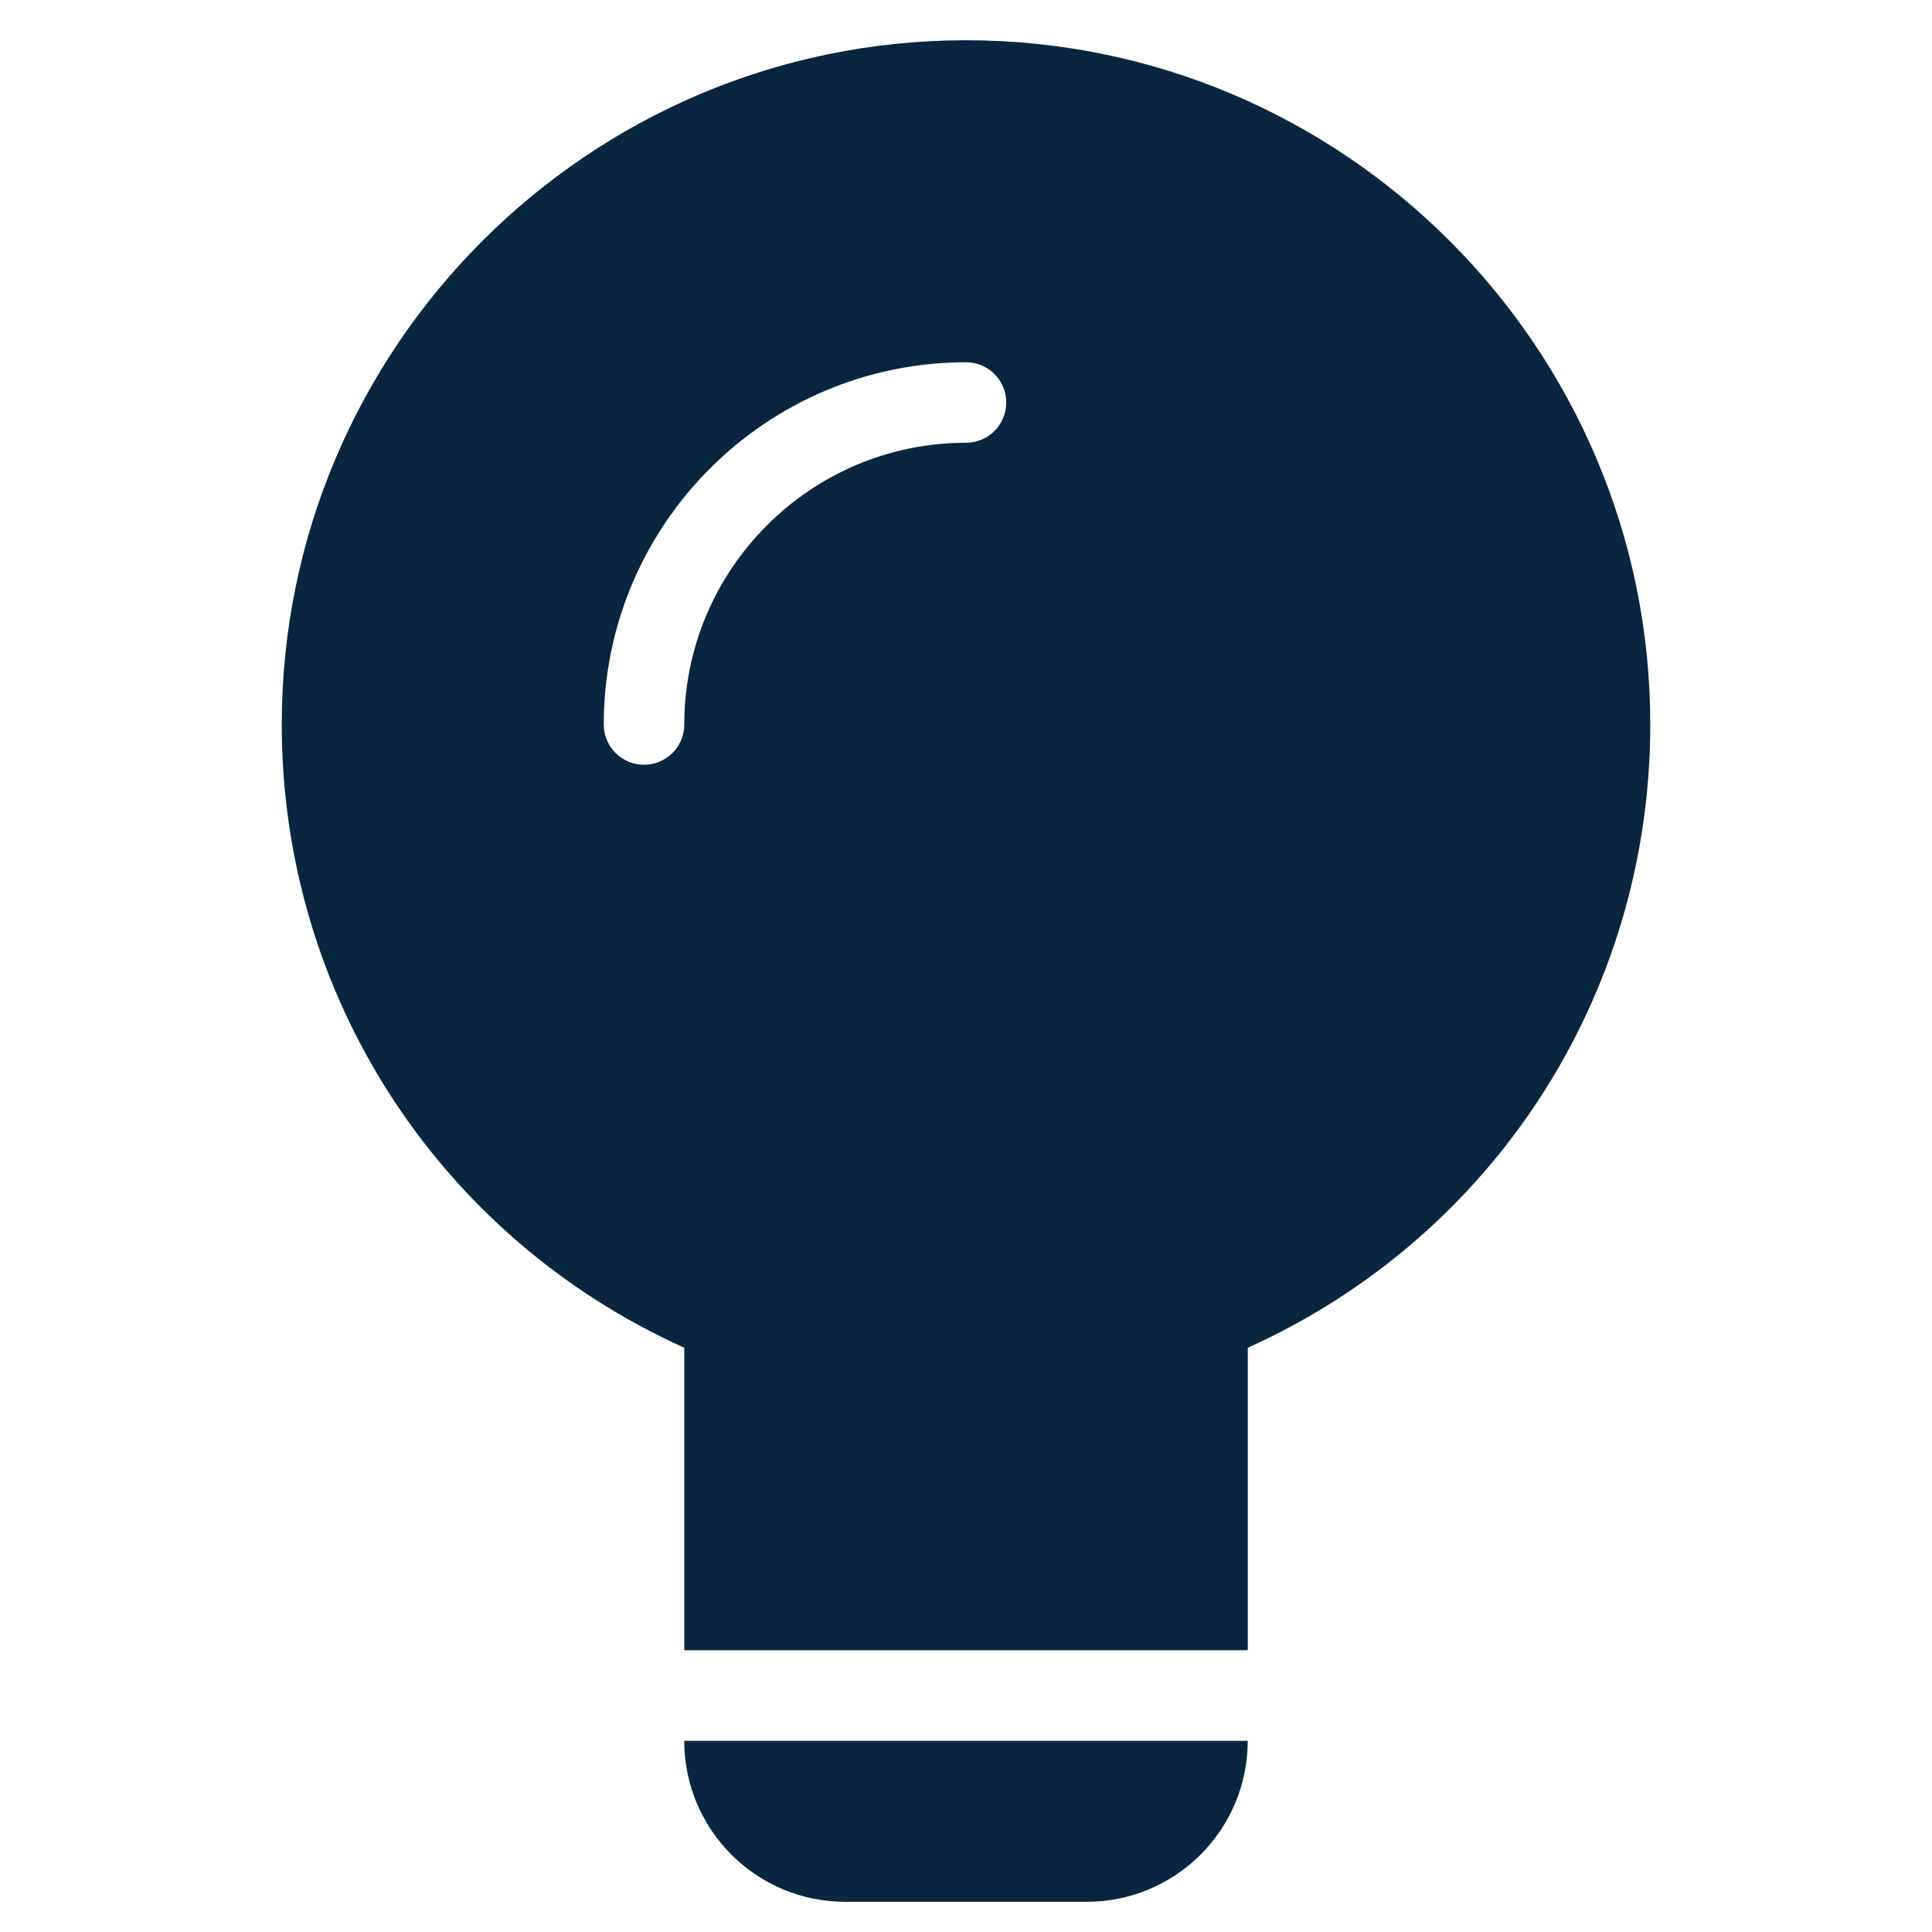
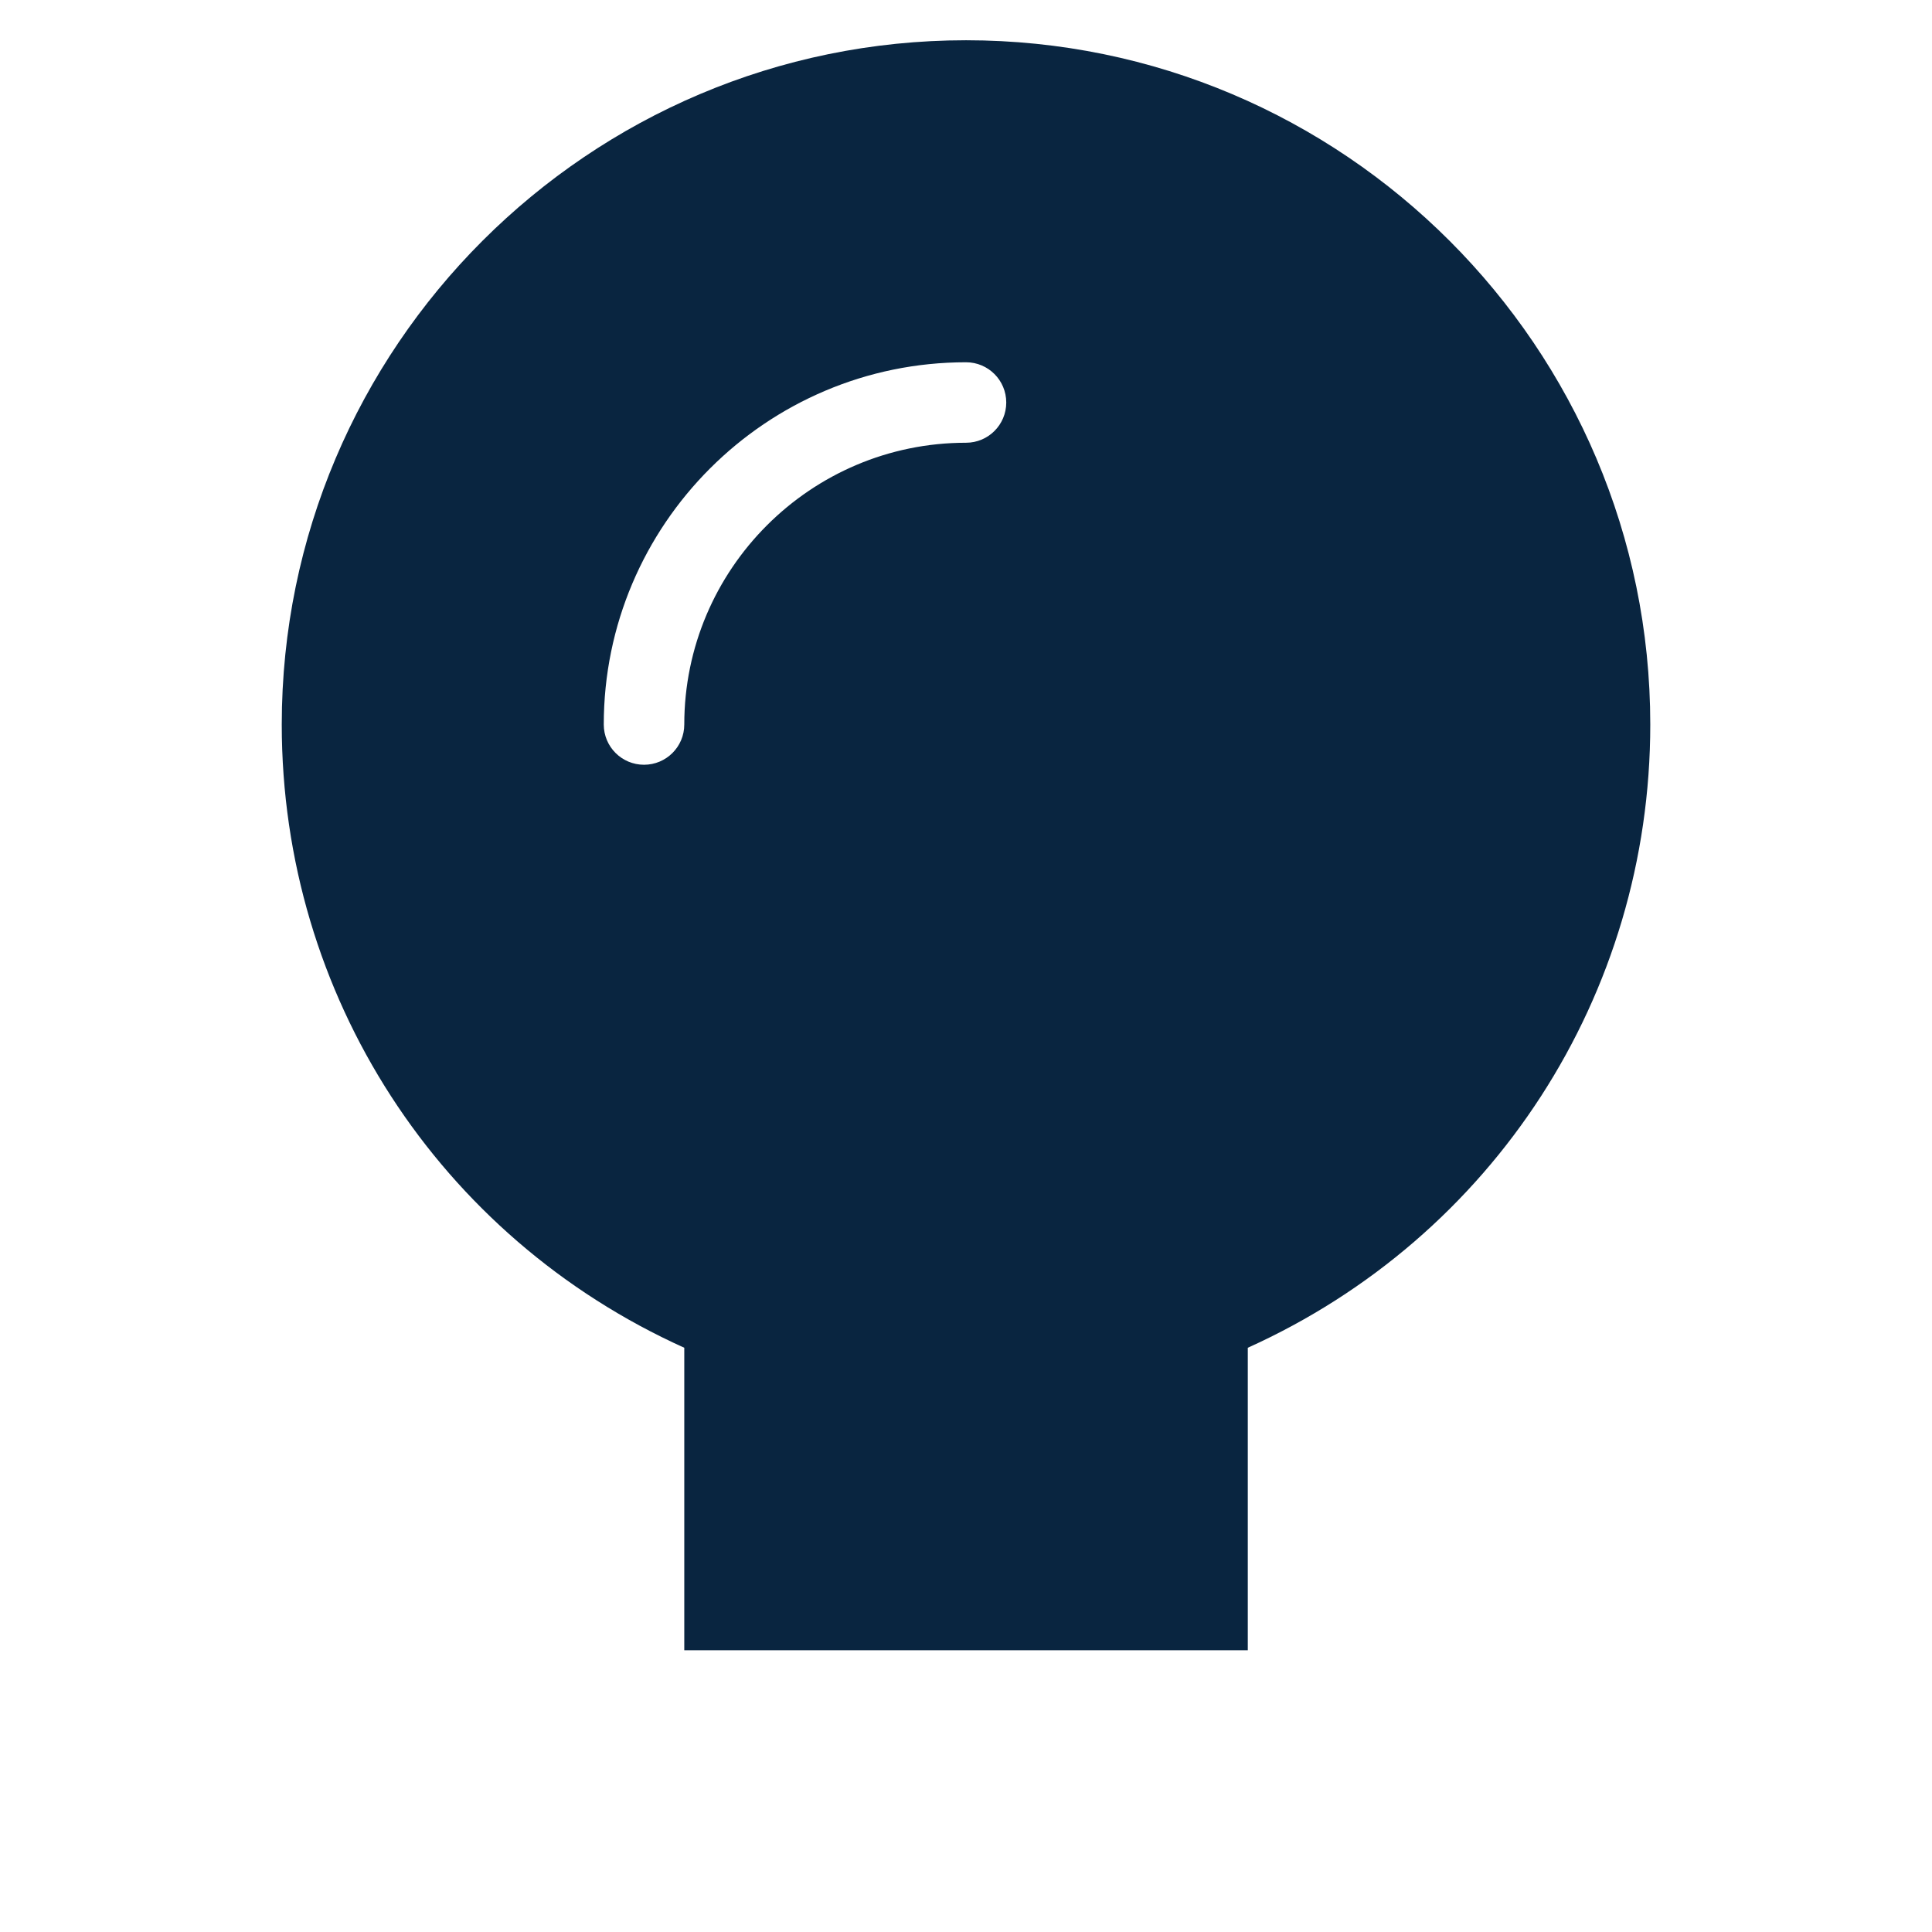
<svg xmlns="http://www.w3.org/2000/svg" width="55" height="55" viewBox="0 0 55 55" fill="none">
  <path d="M27.501 1.146C16.76 1.146 8.021 9.884 8.021 20.625C8.021 28.334 12.494 35.215 19.48 38.368V46.979H35.522V38.368C42.508 35.215 46.98 28.334 46.98 20.625C46.98 9.884 38.242 1.146 27.501 1.146ZM27.501 12.604C23.078 12.604 19.48 16.203 19.48 20.625C19.48 21.259 18.966 21.771 18.334 21.771C17.701 21.771 17.188 21.259 17.188 20.625C17.188 14.938 21.815 10.313 27.501 10.313C28.133 10.313 28.646 10.825 28.646 11.459C28.646 12.092 28.133 12.604 27.501 12.604Z" fill="#092540" />
-   <path d="M35.52 49.557H19.479C19.479 52.088 21.531 54.14 24.062 54.14H30.937C33.468 54.14 35.52 52.088 35.52 49.557Z" fill="#092540" />
</svg>